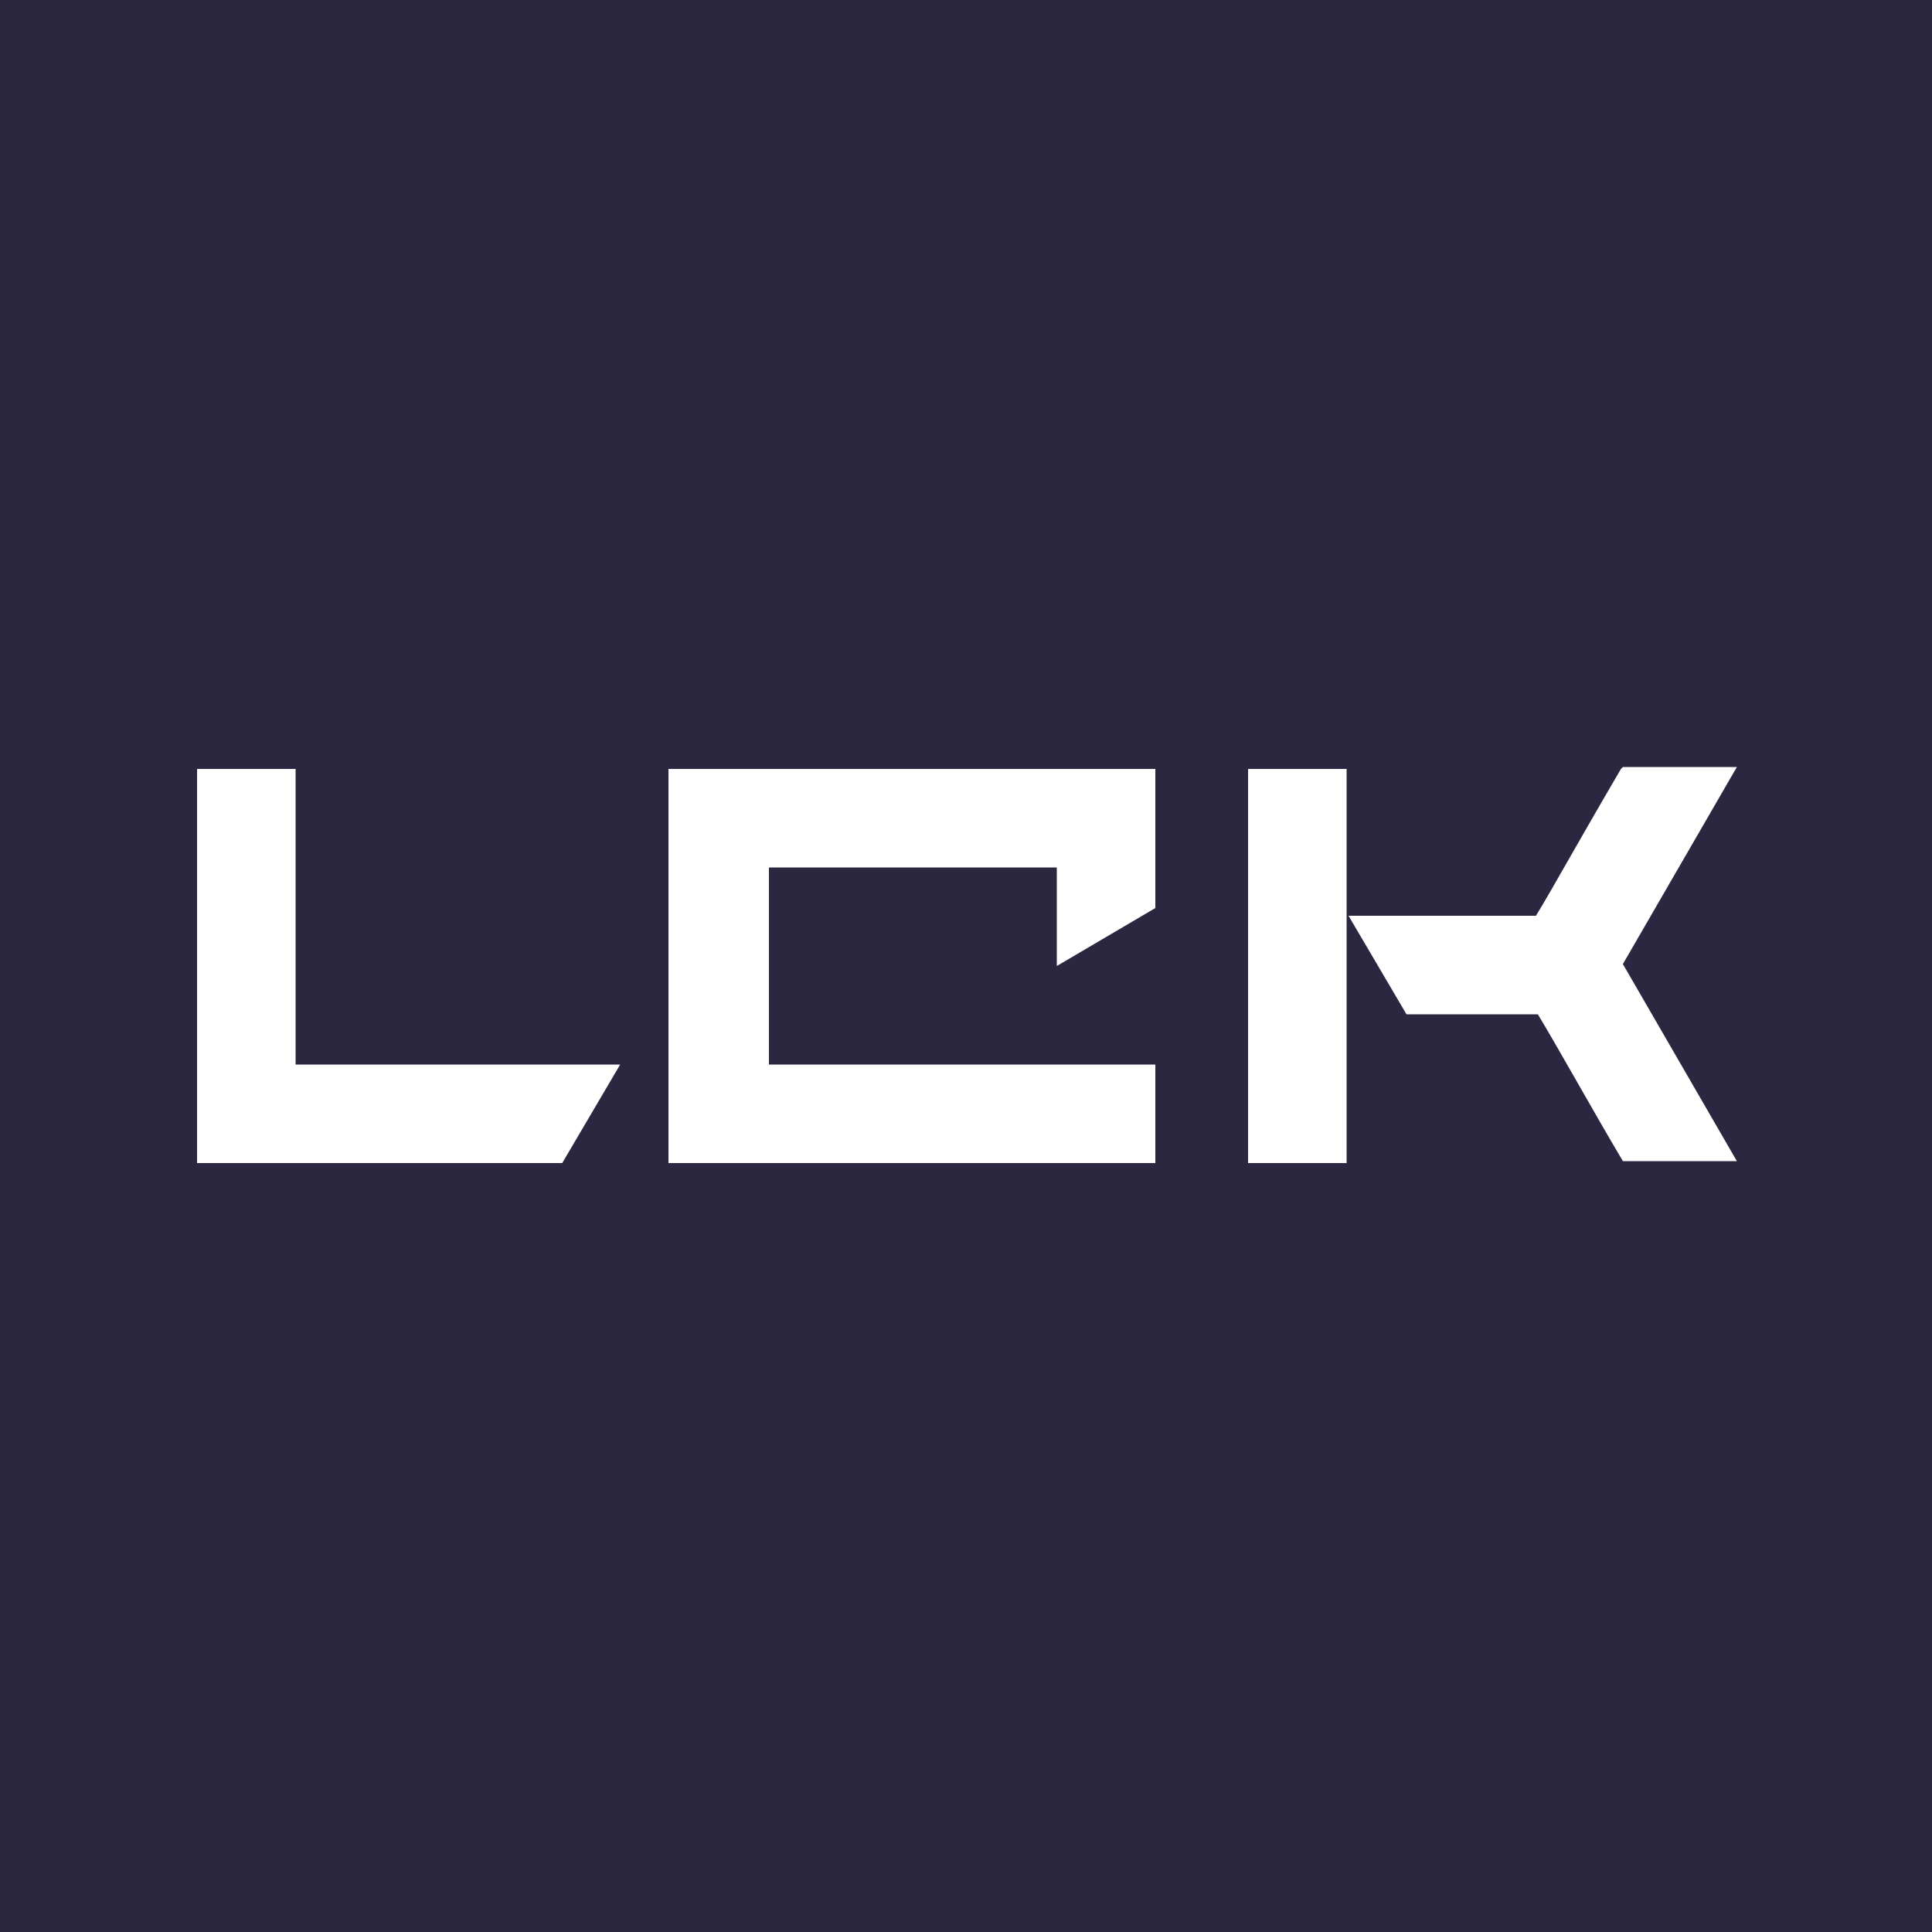
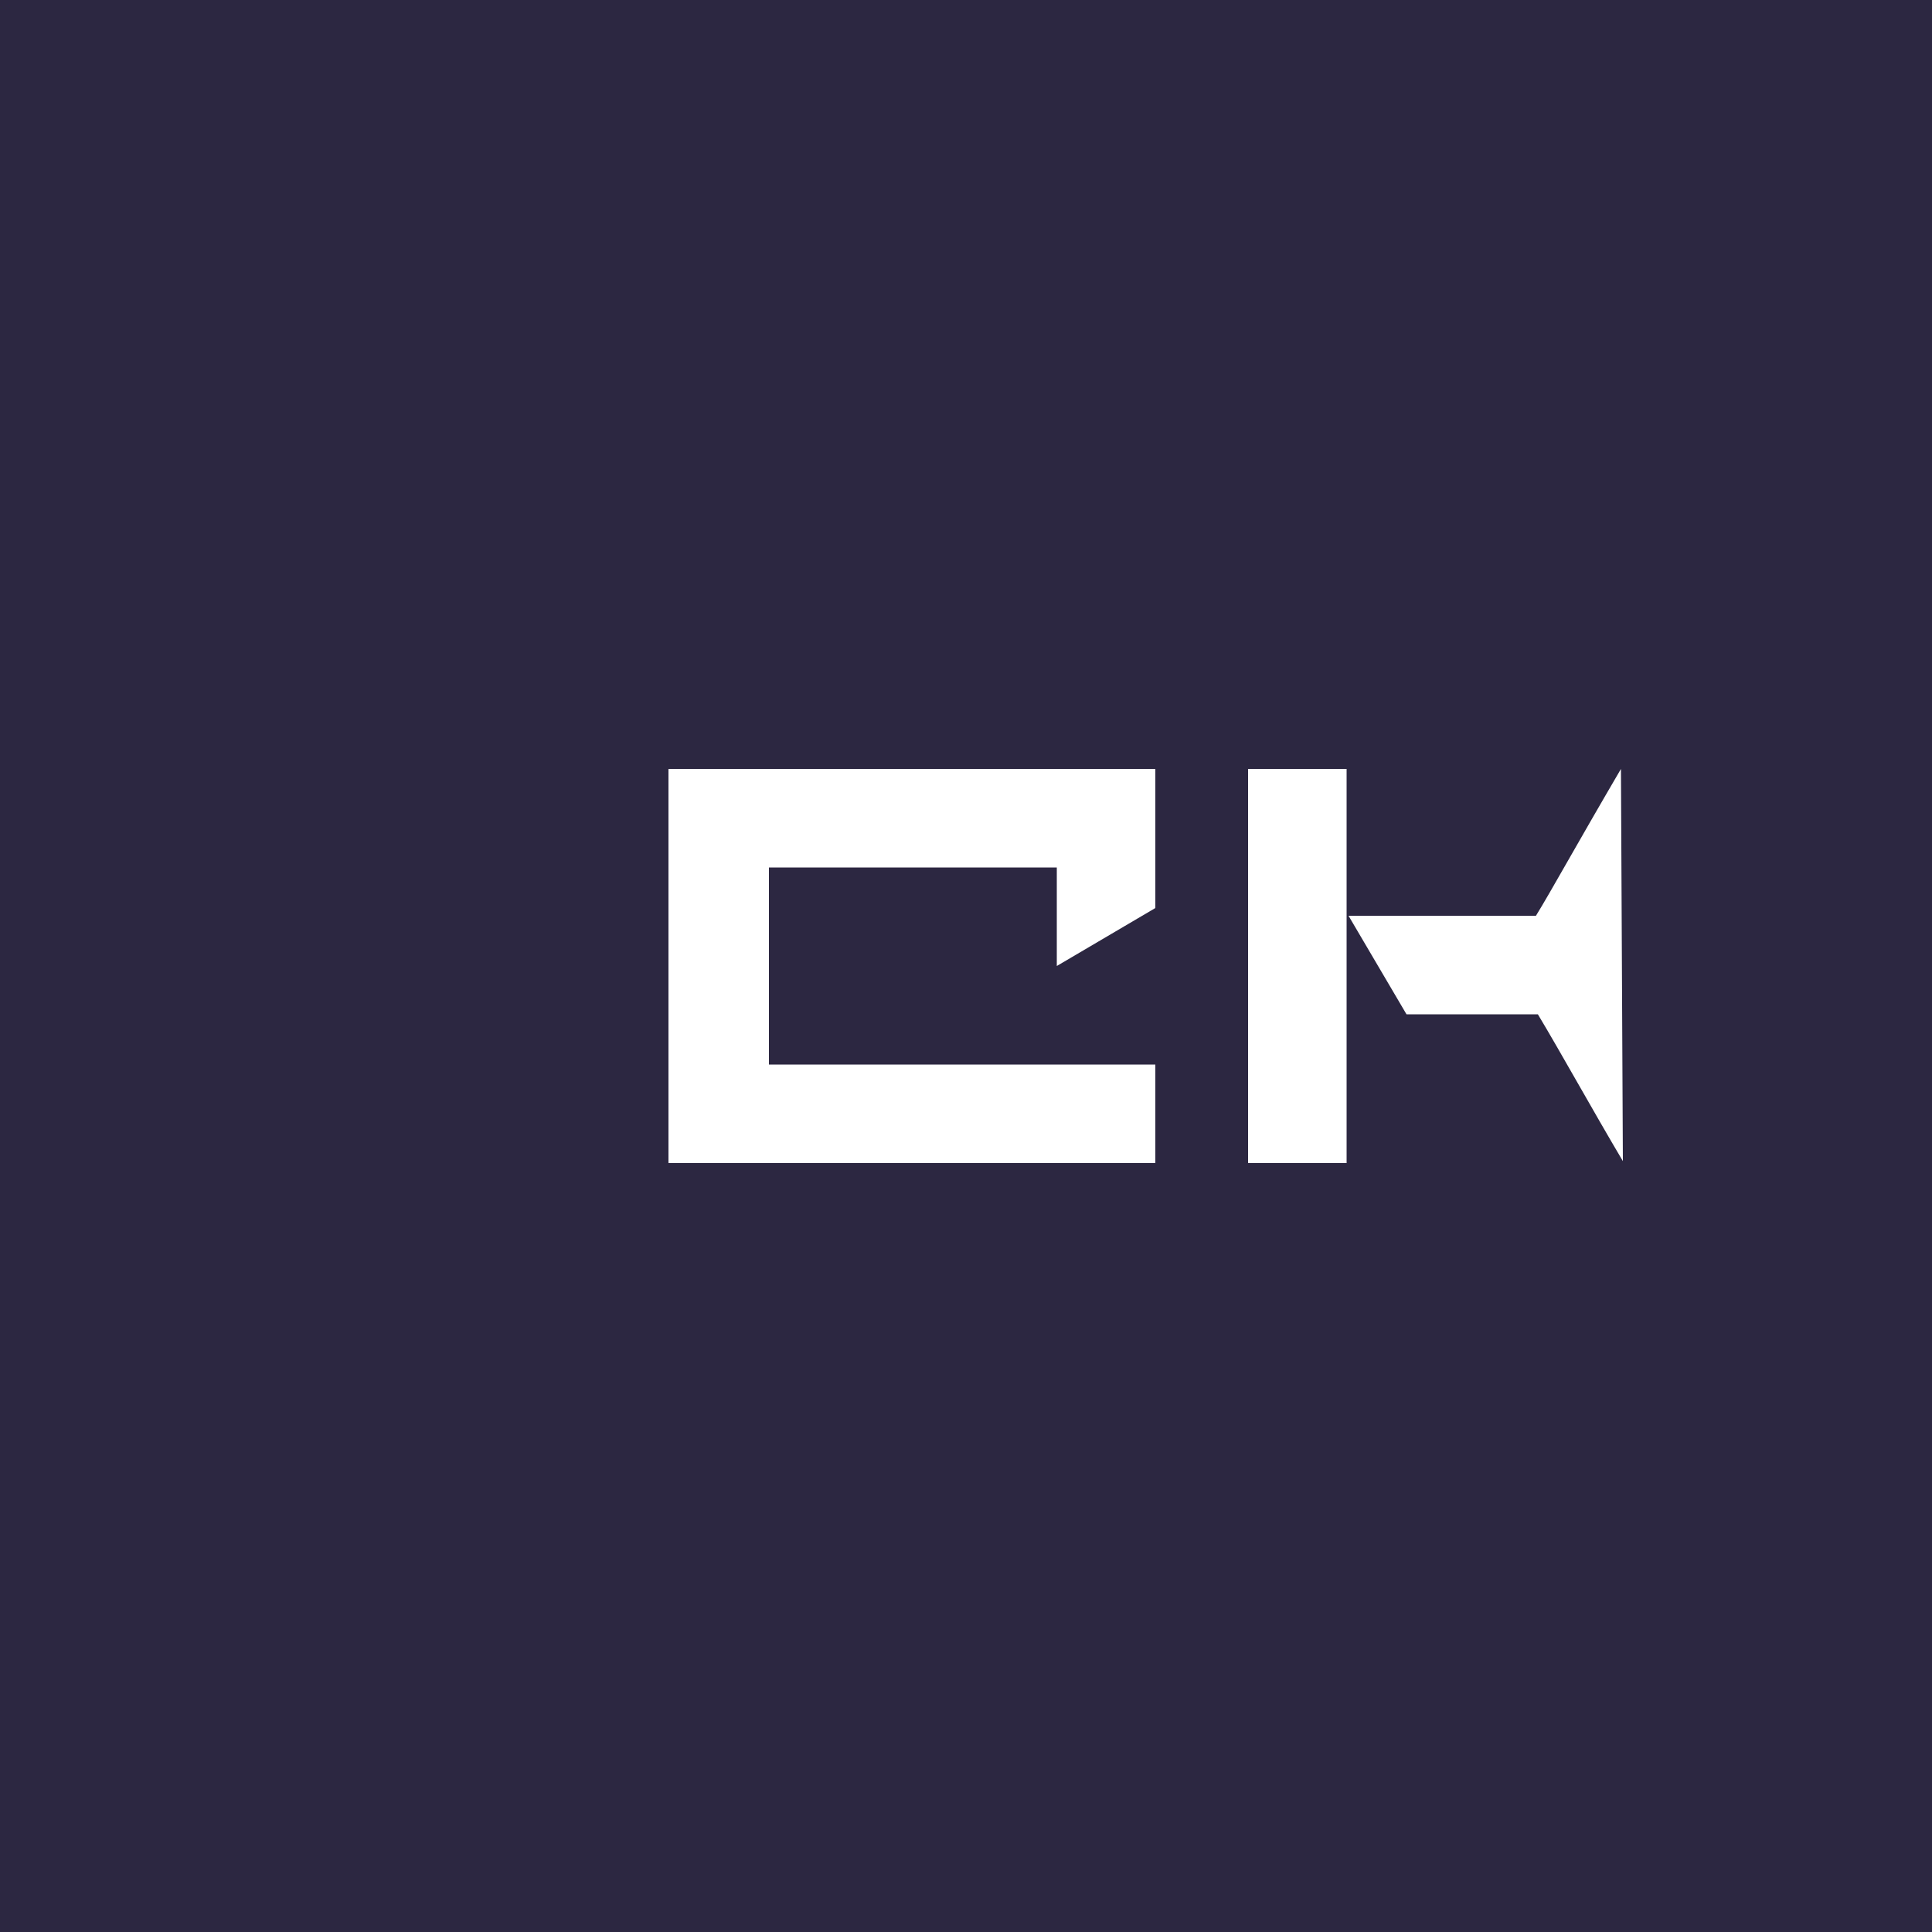
<svg xmlns="http://www.w3.org/2000/svg" id="uuid-1226e2b3-61bf-48e3-b057-5c817ee32cc5" version="1.1" viewBox="0 0 100 100">
  <defs>
    <style>
      .st0 {
        fill: #fff;
      }

      .st1 {
        fill: #2c2741;
      }
    </style>
  </defs>
  <rect class="st1" x="0" y="0" width="100" height="100" />
  <g>
    <polygon class="st0" points="34.6 60.2 59.8 60.2 59.8 55.1 39.8 55.1 39.8 44.9 54.7 44.9 54.7 50 59.8 47 59.8 39.8 34.6 39.8 34.6 60.2" />
-     <polygon class="st0" points="15.3 39.8 10.2 39.8 10.2 60.2 29.1 60.2 32.1 55.1 15.3 55.1 15.3 39.8" />
    <g>
      <rect class="st0" x="64.6" y="39.8" width="5.1" height="20.4" />
-       <path class="st0" d="M83.9,39.8c-2.4,4.1-3.6,6.3-4.4,7.6h-9.7l3,5.1h6.8c1.2,2,2.8,4.9,4.4,7.6h5.9l-5.9-10.2,5.9-10.2h-5.9Z" />
+       <path class="st0" d="M83.9,39.8c-2.4,4.1-3.6,6.3-4.4,7.6h-9.7l3,5.1h6.8c1.2,2,2.8,4.9,4.4,7.6h5.9h-5.9Z" />
    </g>
  </g>
</svg>